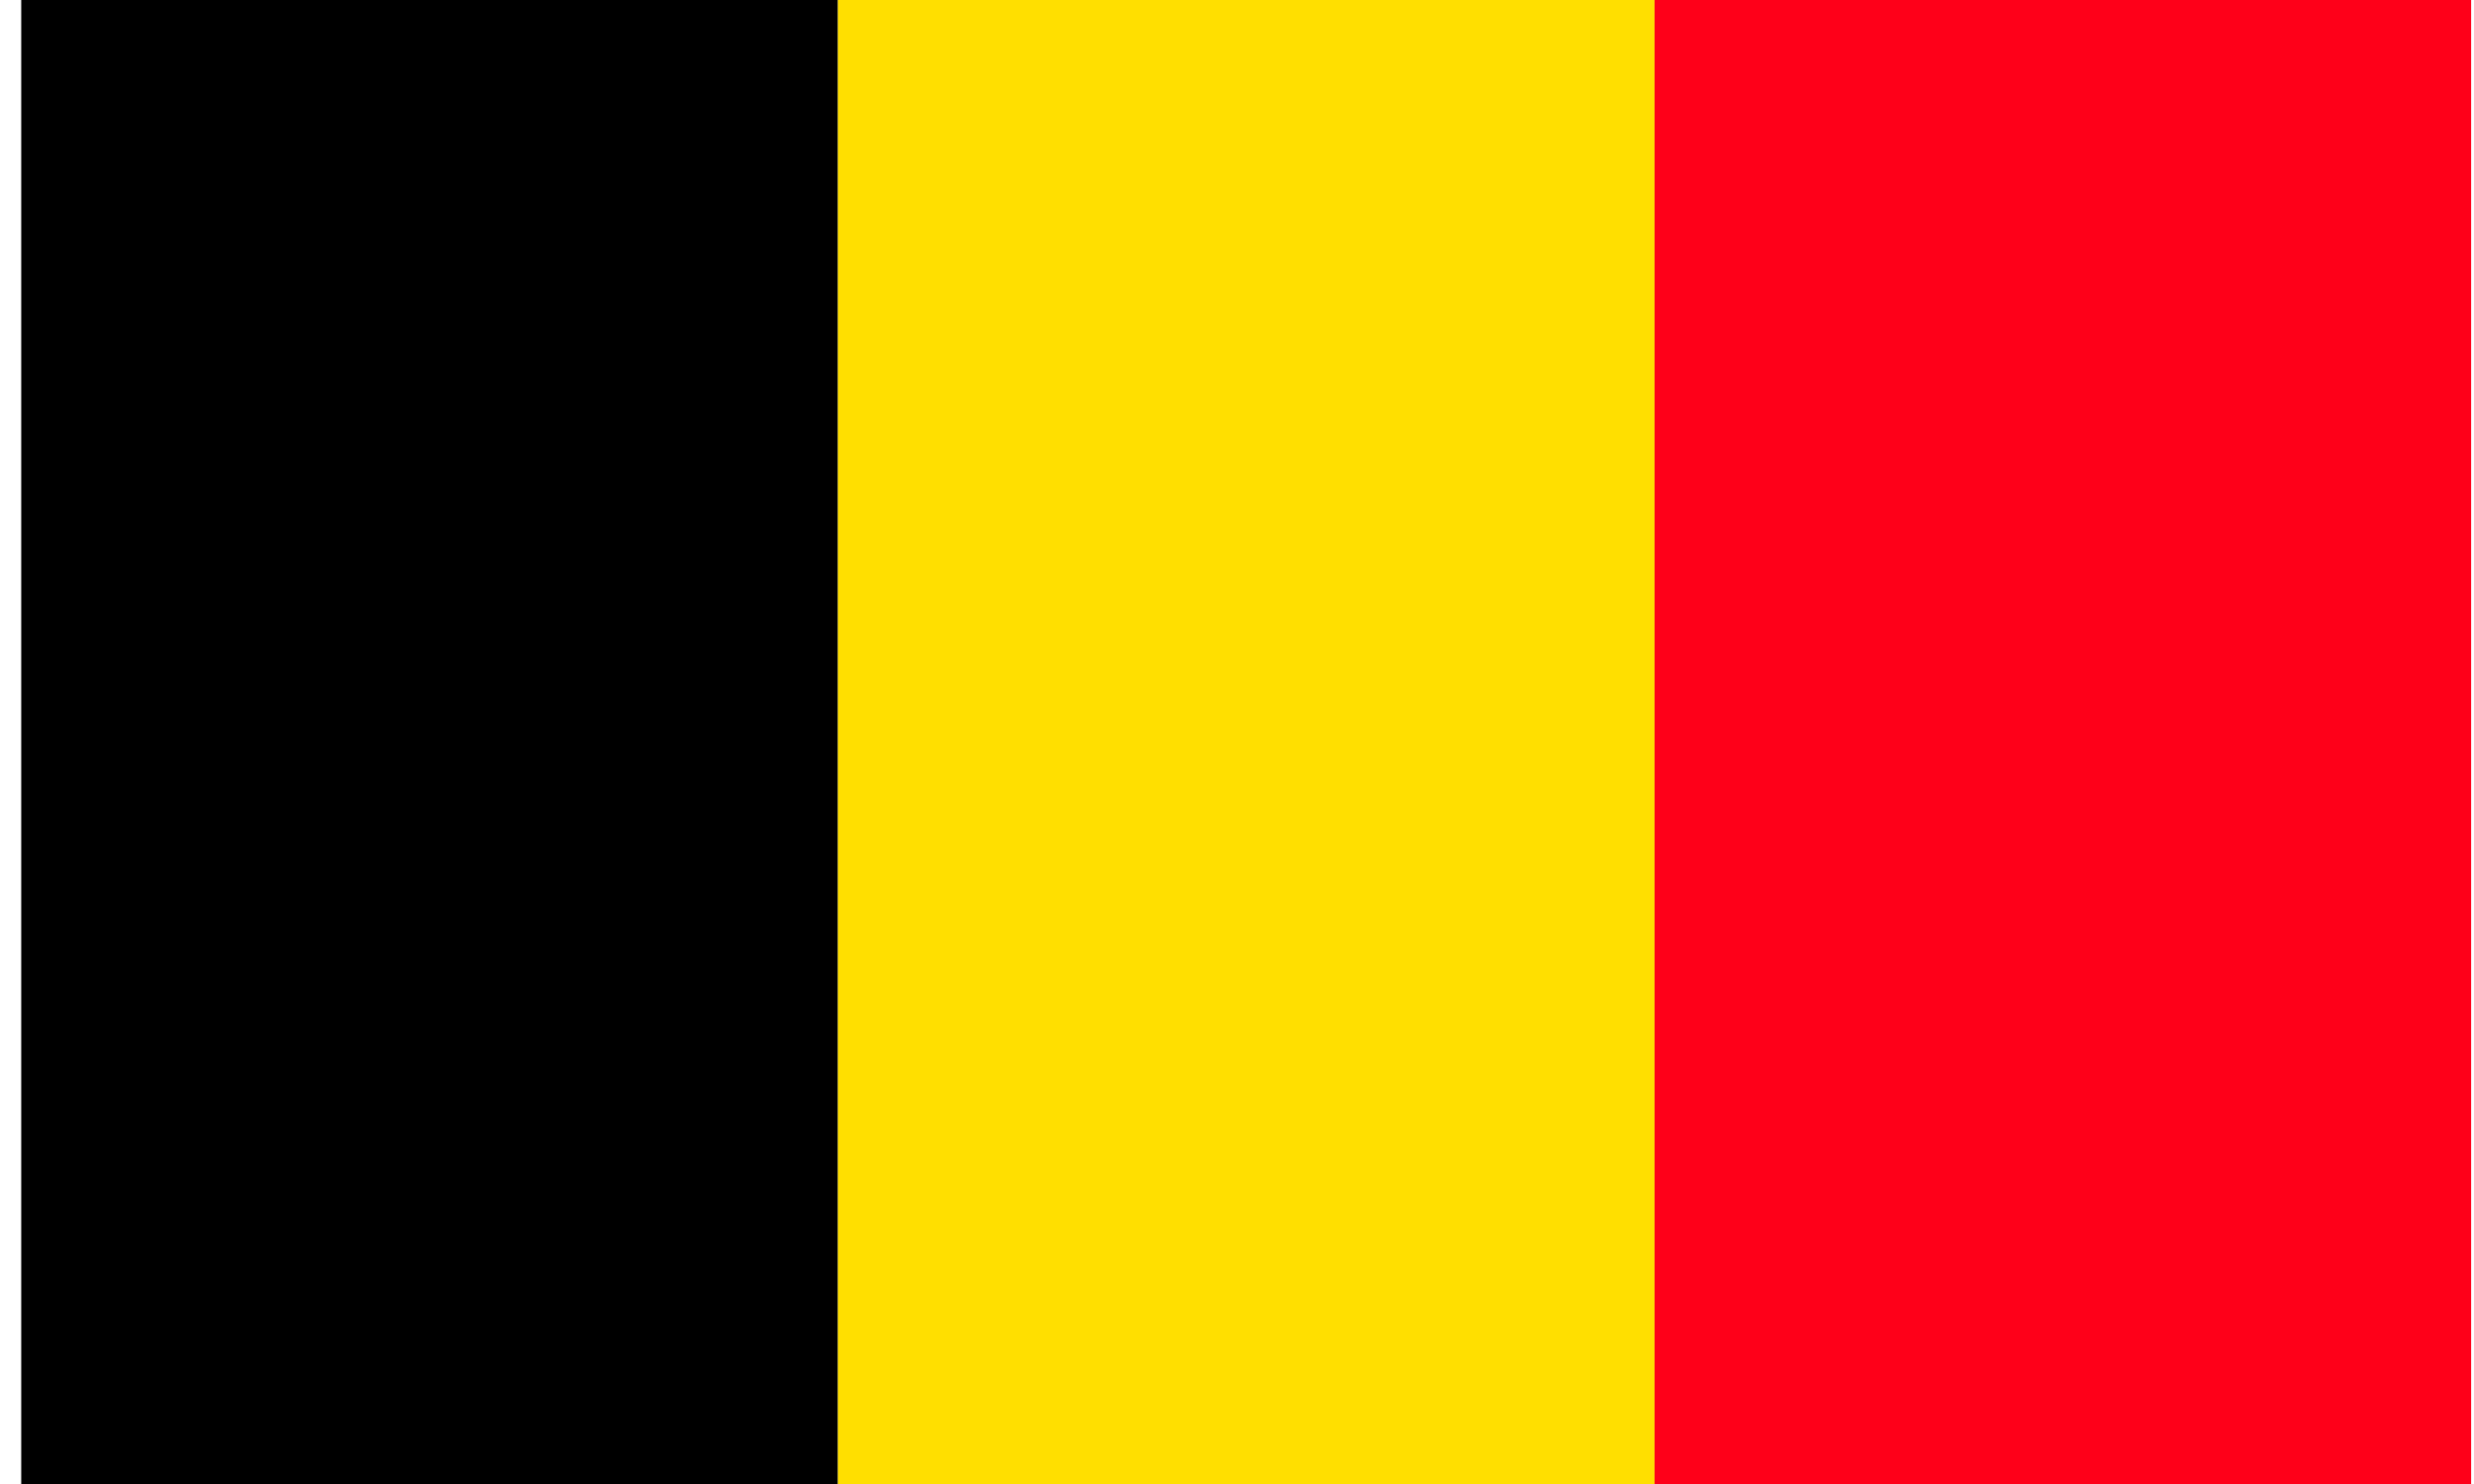
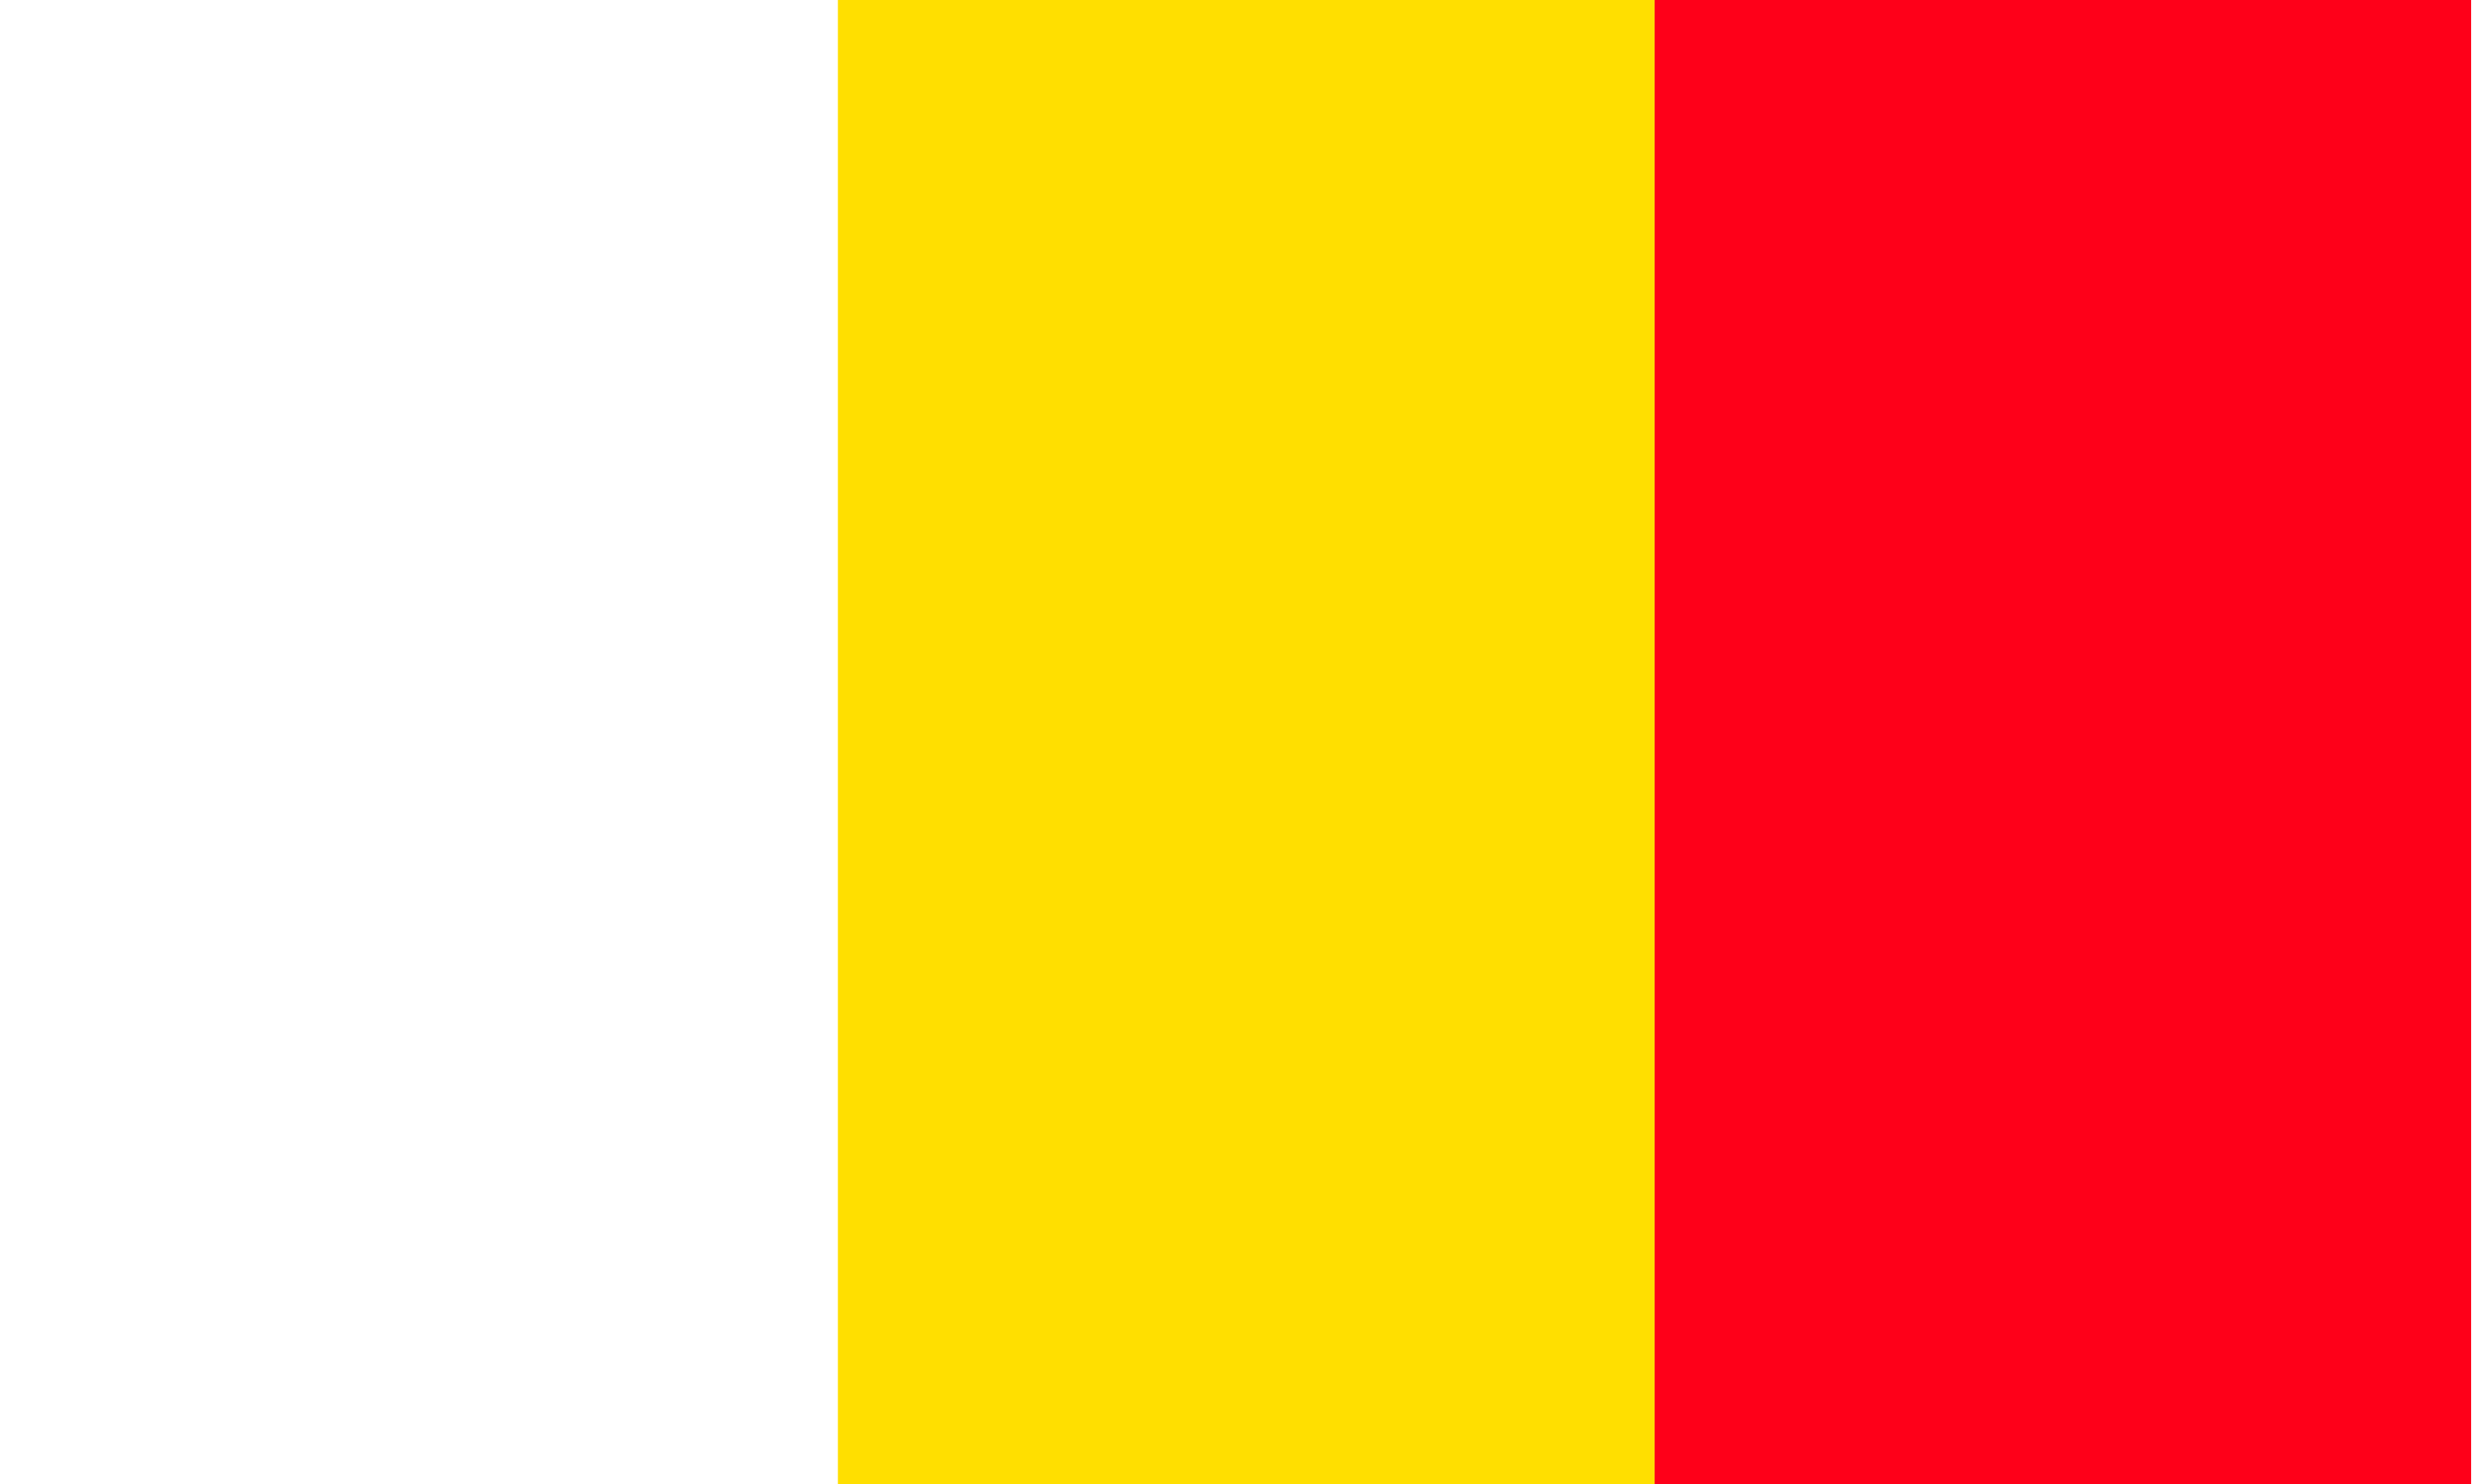
<svg xmlns="http://www.w3.org/2000/svg" width="50px" height="30px" viewBox="0 0 50 30">
  <title>Flags/flag-belgium</title>
  <desc>Created with Sketch.</desc>
  <defs />
  <g id="Symbols" stroke="none" stroke-width="1" fill="none" fill-rule="evenodd">
    <g id="Flags/flag-belgium">
      <g id="Page-1" transform="translate(0.429, 0)">
-         <polygon id="Fill-1" fill="#000000" points="0 30 16.505 30 16.505 0 0 0" />
        <polygon id="Fill-2" fill="#FFDF00" points="16.505 30 33.01 30 33.01 0 16.505 0" />
        <polygon id="Fill-3" fill="#FE0019" points="33.01 30 49.513 30 49.513 0 33.01 0" />
      </g>
    </g>
  </g>
</svg>